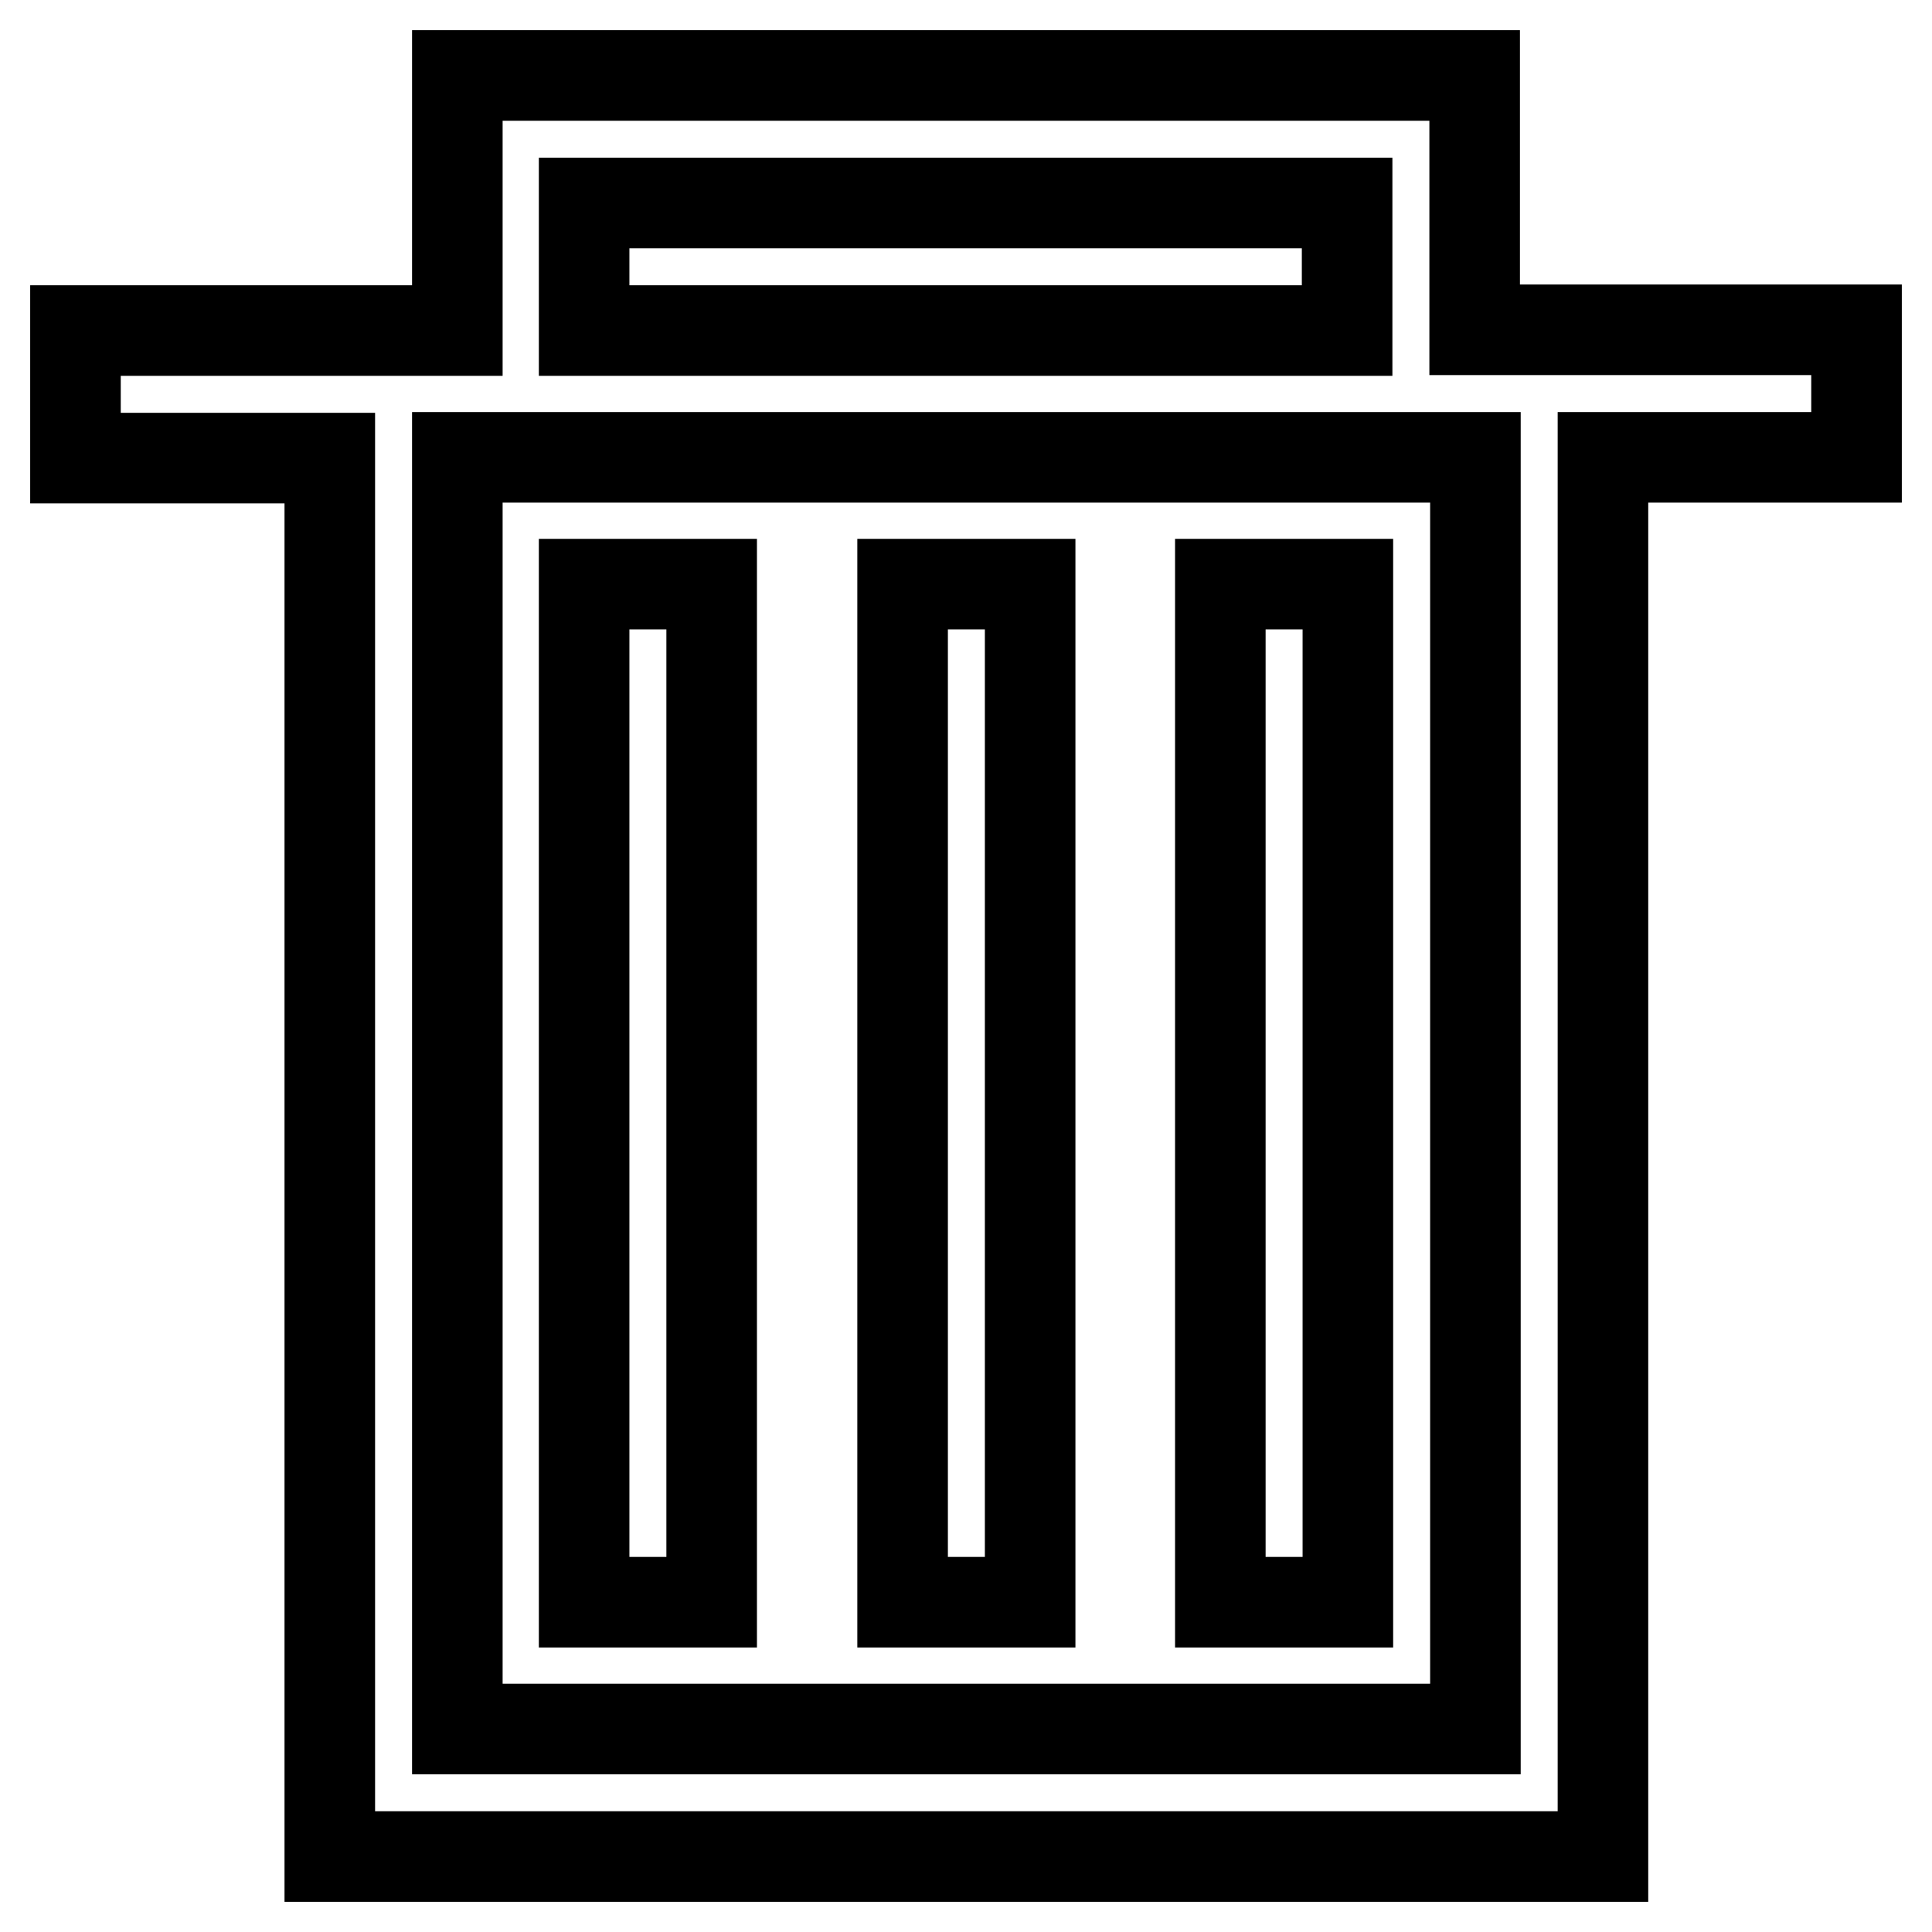
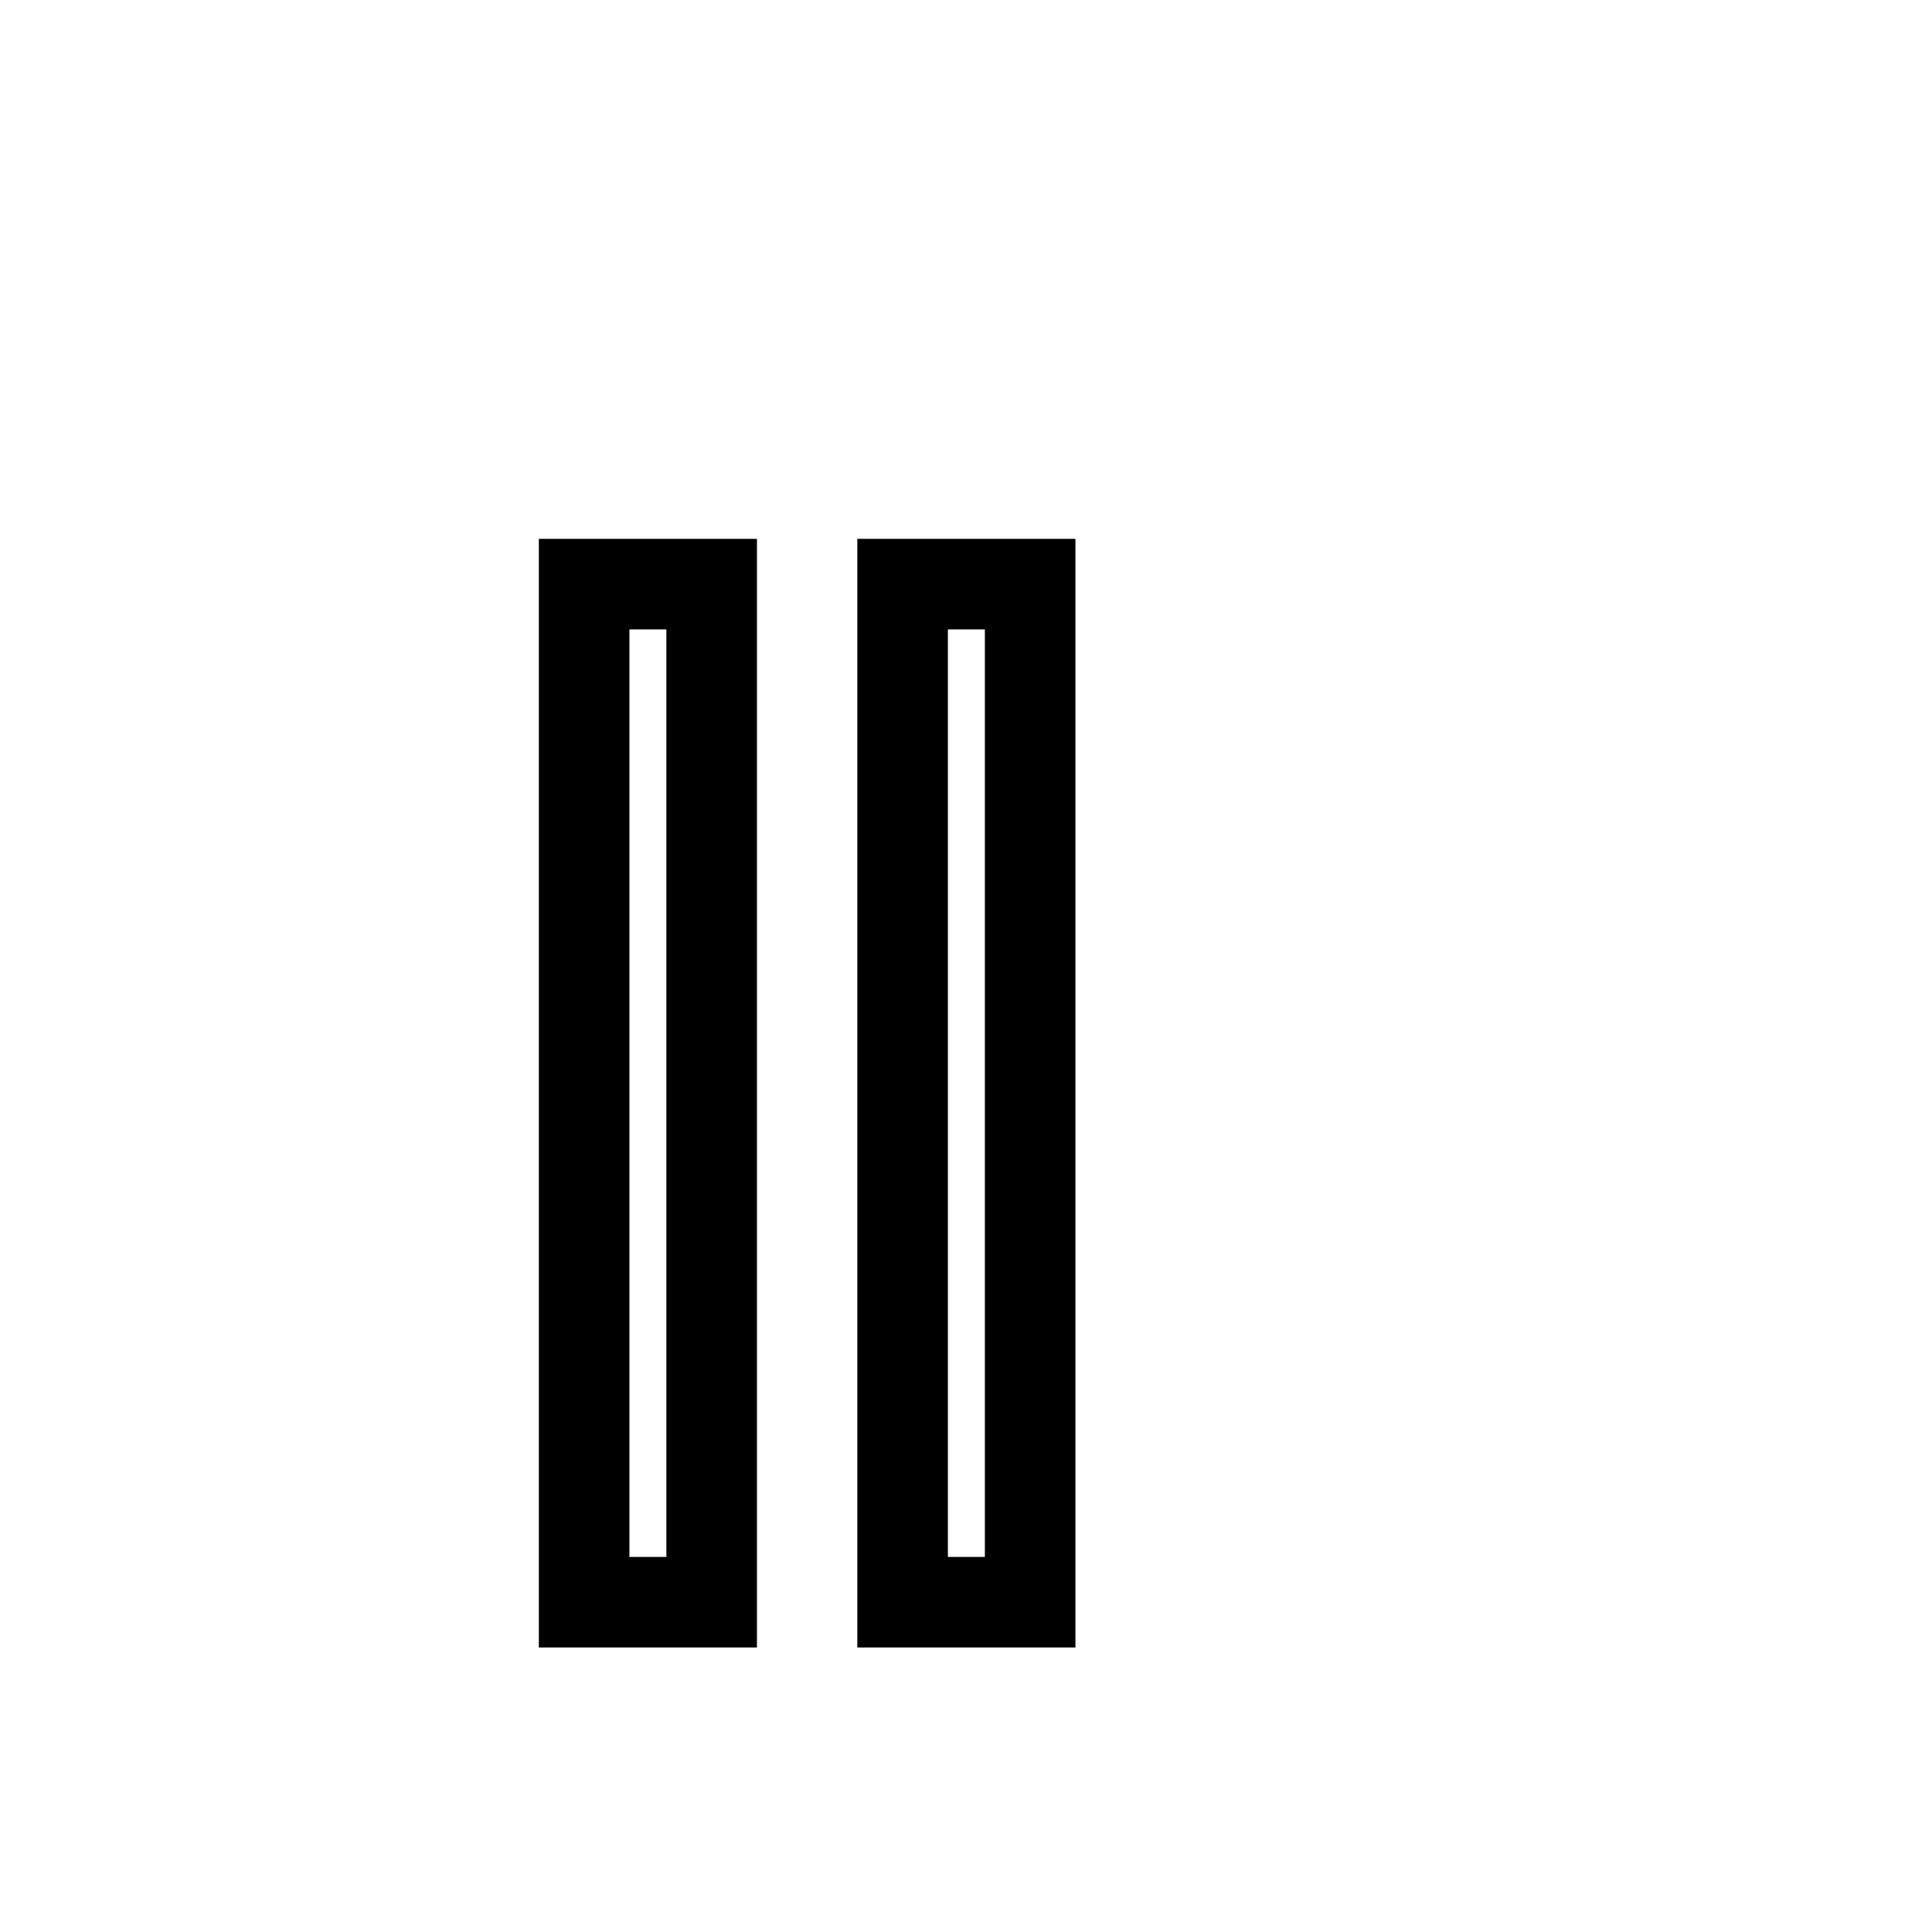
<svg xmlns="http://www.w3.org/2000/svg" version="1.1" x="0px" y="0px" viewBox="0 0 256 256" enable-background="new 0 0 256 256" xml:space="preserve">
  <g>
    <g>
-       <path stroke-width="12" fill-opacity="0" stroke="#000000" d="M212.3,43.7h-16.9V26.9V10h-16.9H77.4H60.6v16.9v16.9H43.7H10v16.9h33.7v168.6V246h16.9h134.9h16.9v-16.9V60.6H246V43.7H212.3L212.3,43.7z M77.4,26.9h101.1v16.9H77.4V26.9z M195.4,229.1H60.6V60.6h134.9V229.1z" />
      <path stroke-width="12" fill-opacity="0" stroke="#000000" d="M77.4,77.4h16.9v134.9H77.4V77.4z" />
-       <path stroke-width="12" fill-opacity="0" stroke="#000000" d="M161.7,77.4h16.9v134.9h-16.9V77.4z" />
      <path stroke-width="12" fill-opacity="0" stroke="#000000" d="M119.6,77.4h16.9v134.9h-16.9V77.4z" />
    </g>
  </g>
</svg>